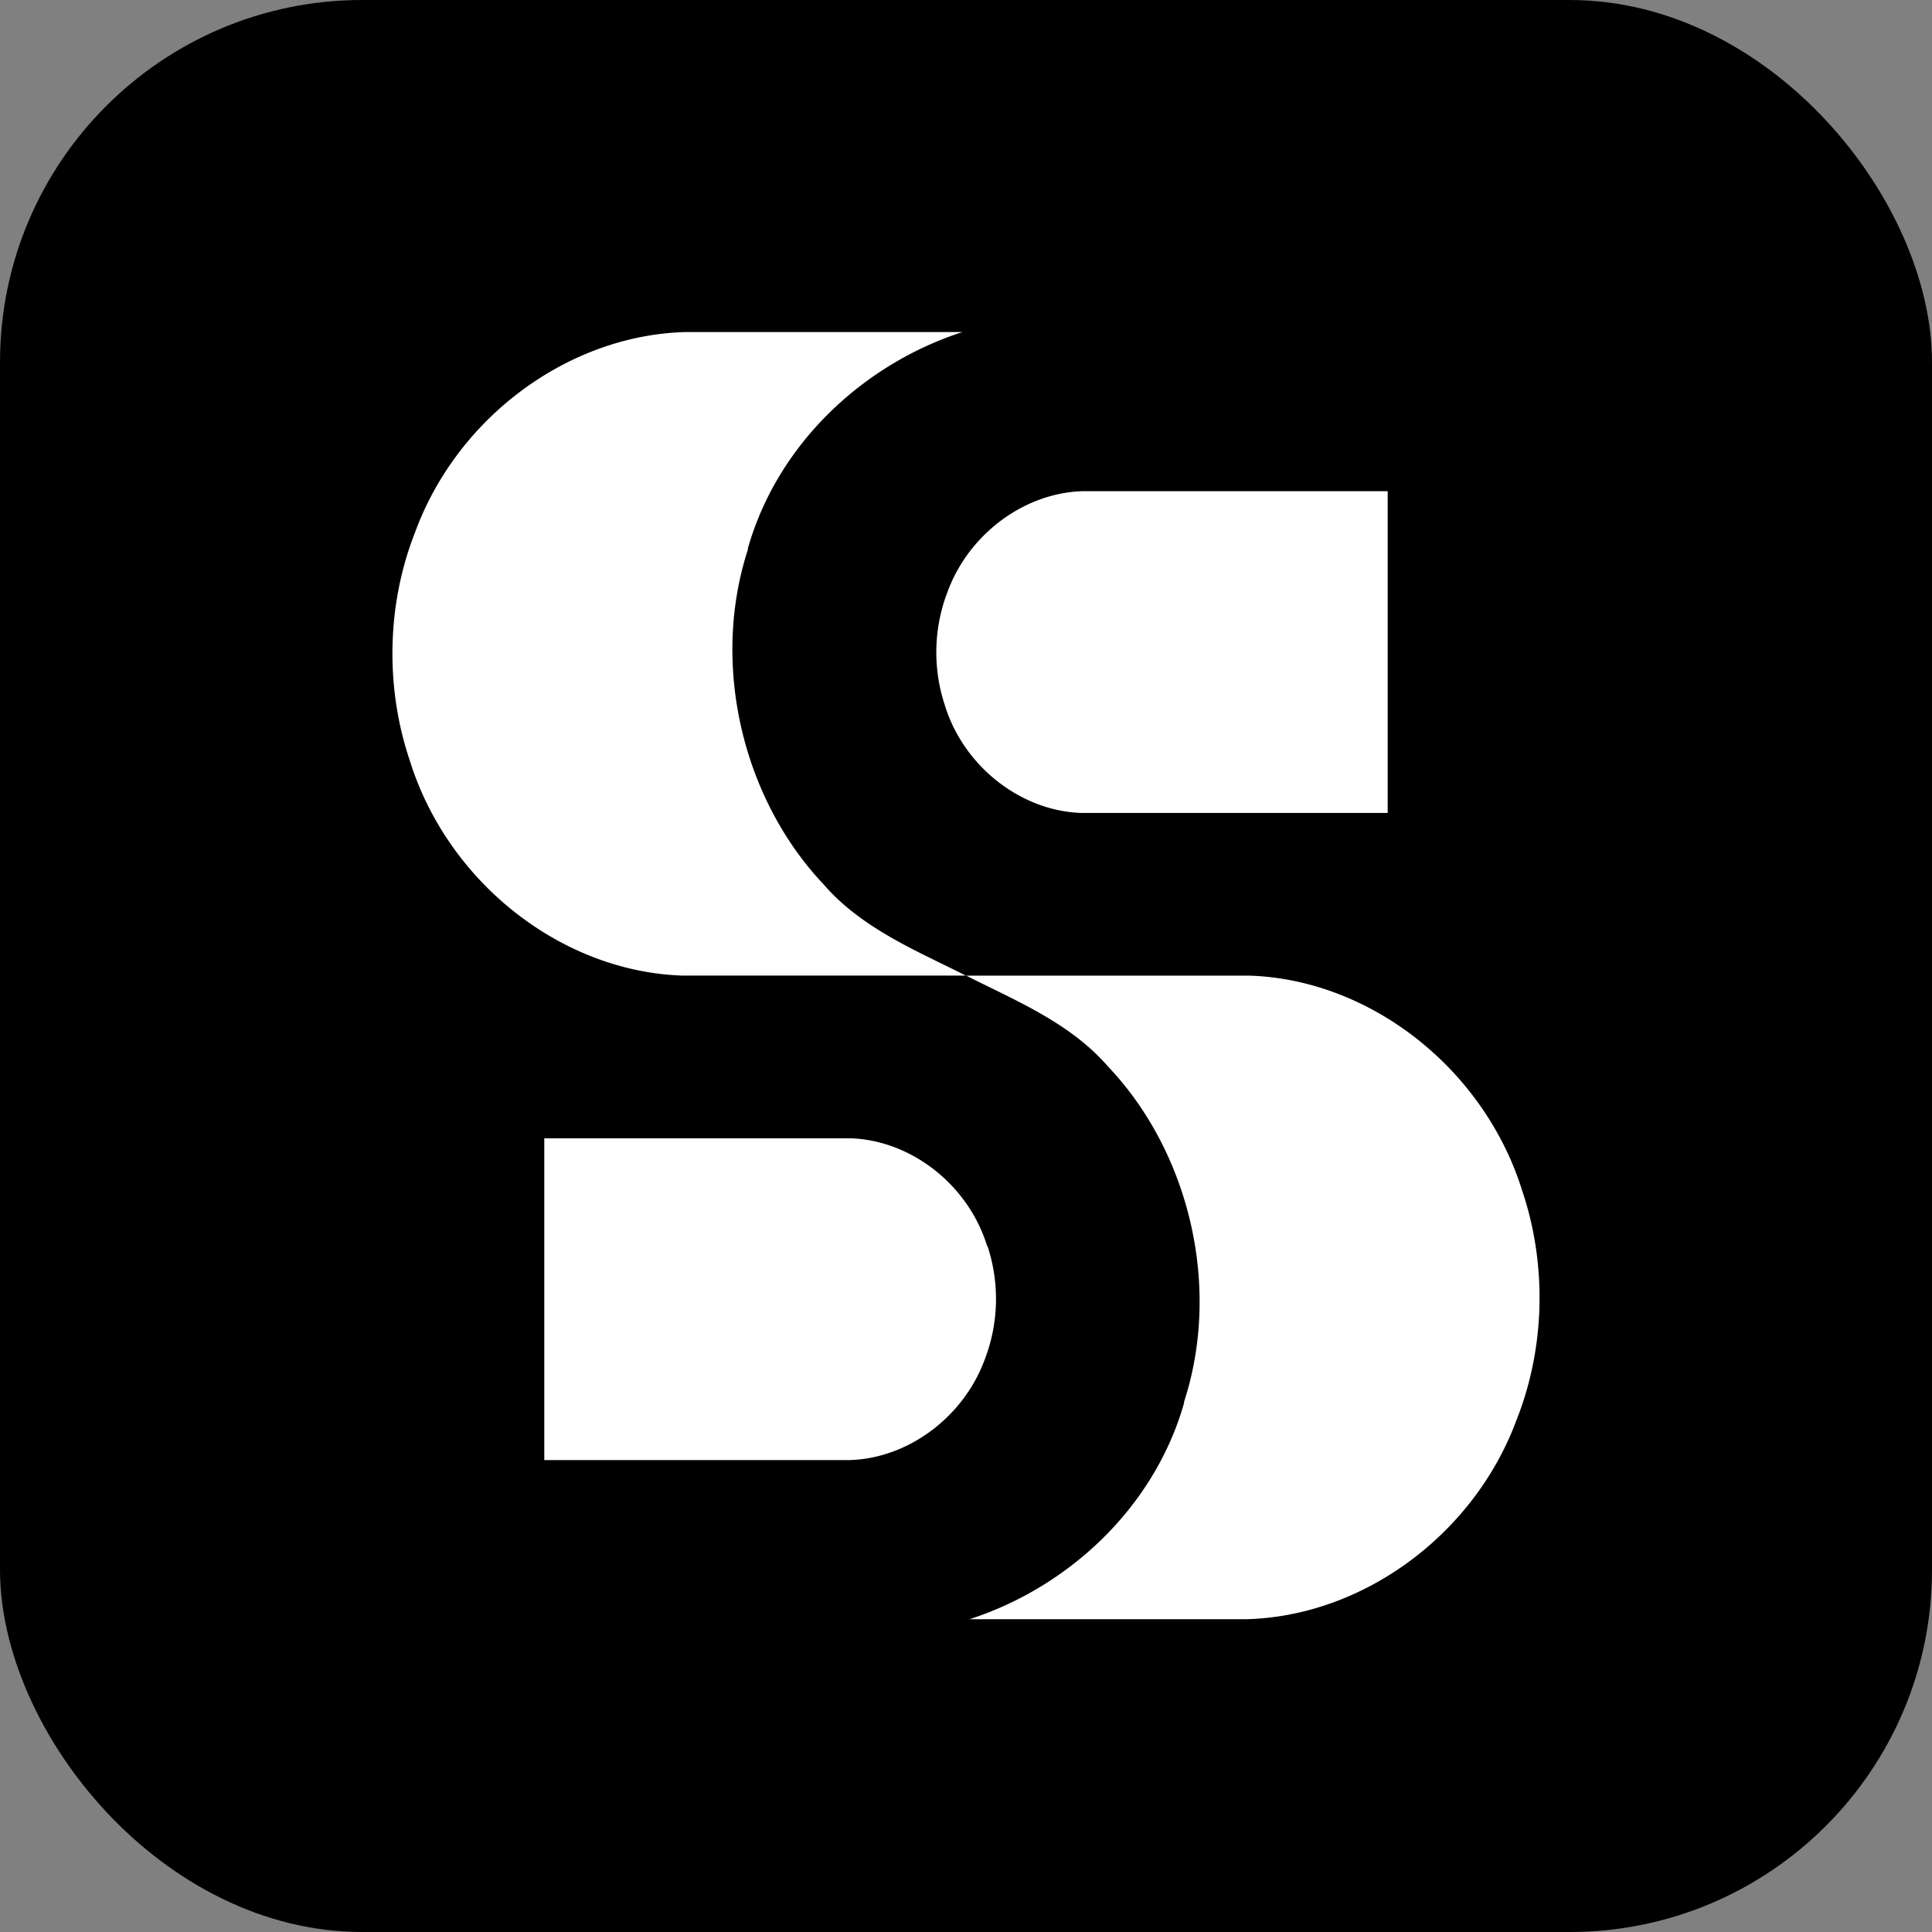
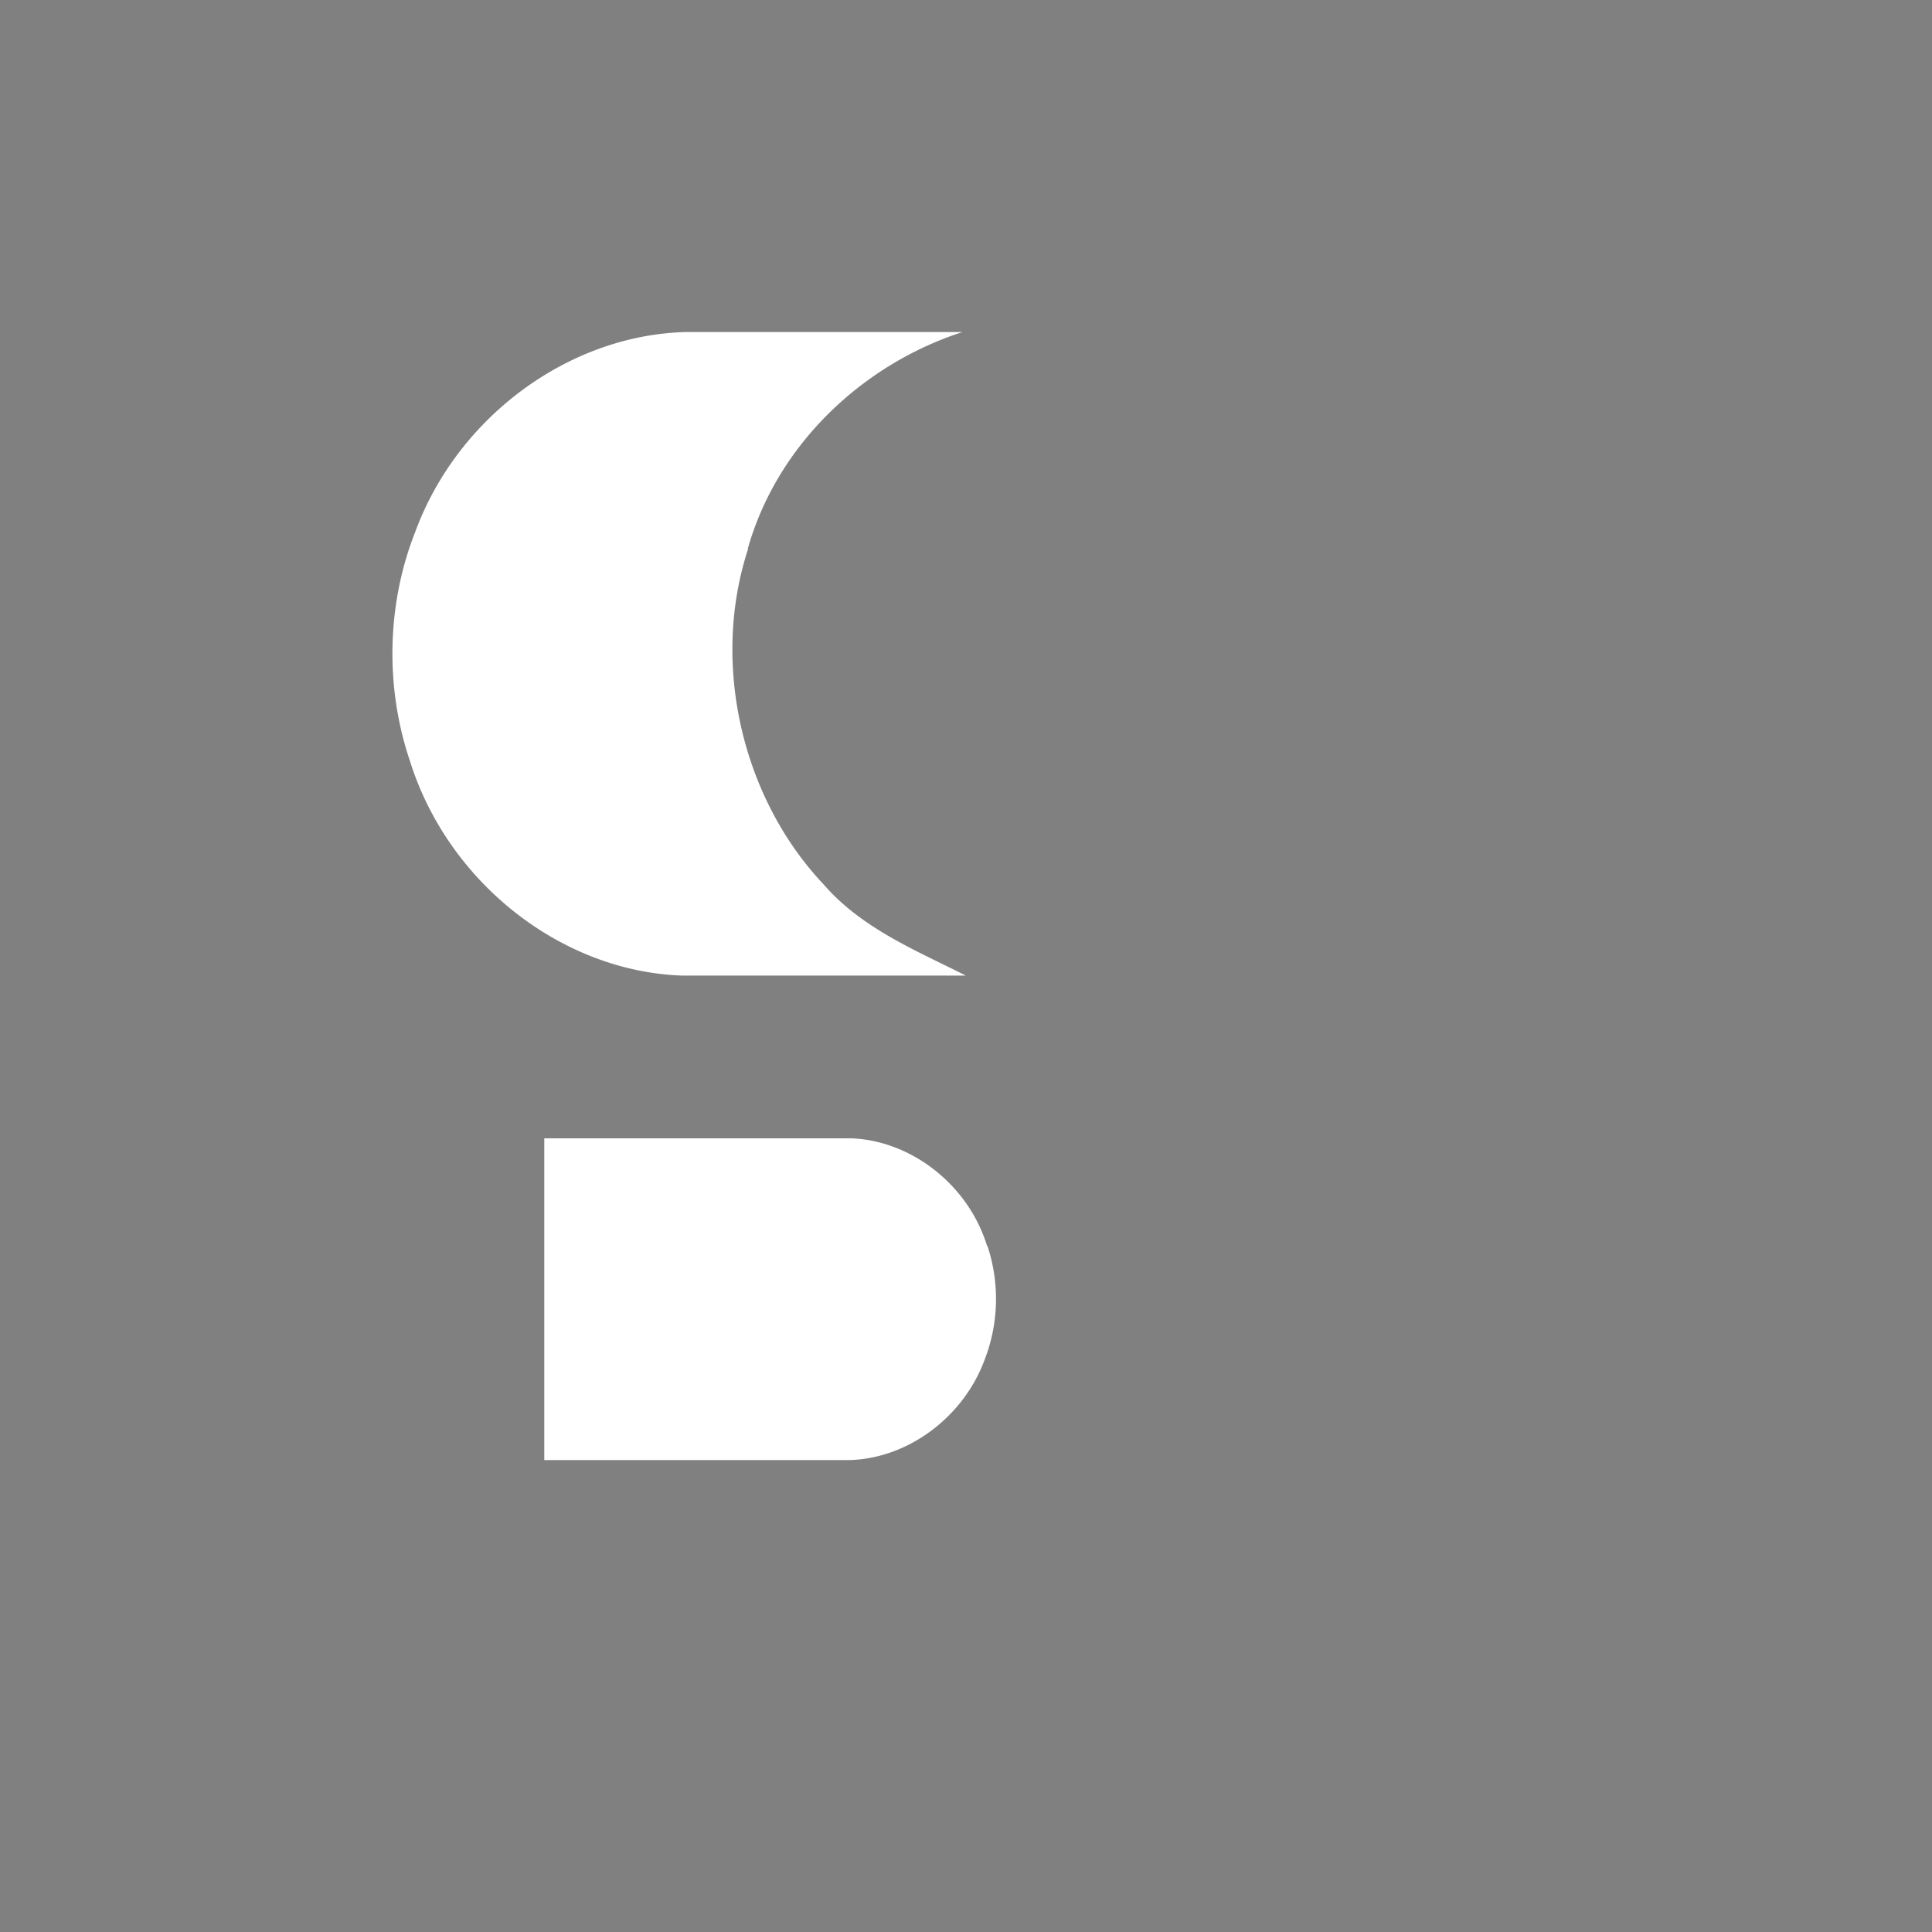
<svg xmlns="http://www.w3.org/2000/svg" width="64" height="64" fill="none">
  <rect width="100%" height="100%" fill="#808080" stroke="none" />
-   <rect width="64" height="64" fill="#000" rx="12" />
  <path fill="#fff" d="M32.7 41.278c-.62-2.027-2.515-3.505-4.522-3.57H18.03v10.659h10.11c1.933-.052 3.766-1.413 4.472-3.31a5.58 5.58 0 0 0 .1-3.779H32.7ZM24.783 18.18c-1.252 3.82-.186 8.28 2.502 11.118 1.264 1.464 3.11 2.21 4.709 3.02h-9.38c-4.026-.13-7.793-3.099-9.044-7.14-.818-2.433-.756-5.18.186-7.56 1.4-3.806 5.08-6.513 8.945-6.618h9.181c-3.246 1.046-6.12 3.675-7.112 7.18h.013Z" />
-   <path fill="#fff" d="M38.064 16.271h-2.193c-1.933.052-3.766 1.412-4.473 3.309a5.58 5.58 0 0 0-.099 3.78c.62 2.027 2.516 3.505 4.523 3.57h10.147V16.271h-7.917.012Zm1.153 30.186c1.252-3.819.186-8.279-2.503-11.117-1.263-1.465-3.11-2.21-4.708-3.021h9.38c4.026.13 7.792 3.1 9.044 7.141.817 2.433.755 5.18-.186 7.56-1.4 3.806-5.08 6.513-8.945 6.618h-9.181c3.246-1.047 6.12-3.675 7.111-7.18h-.012Z" />
</svg>